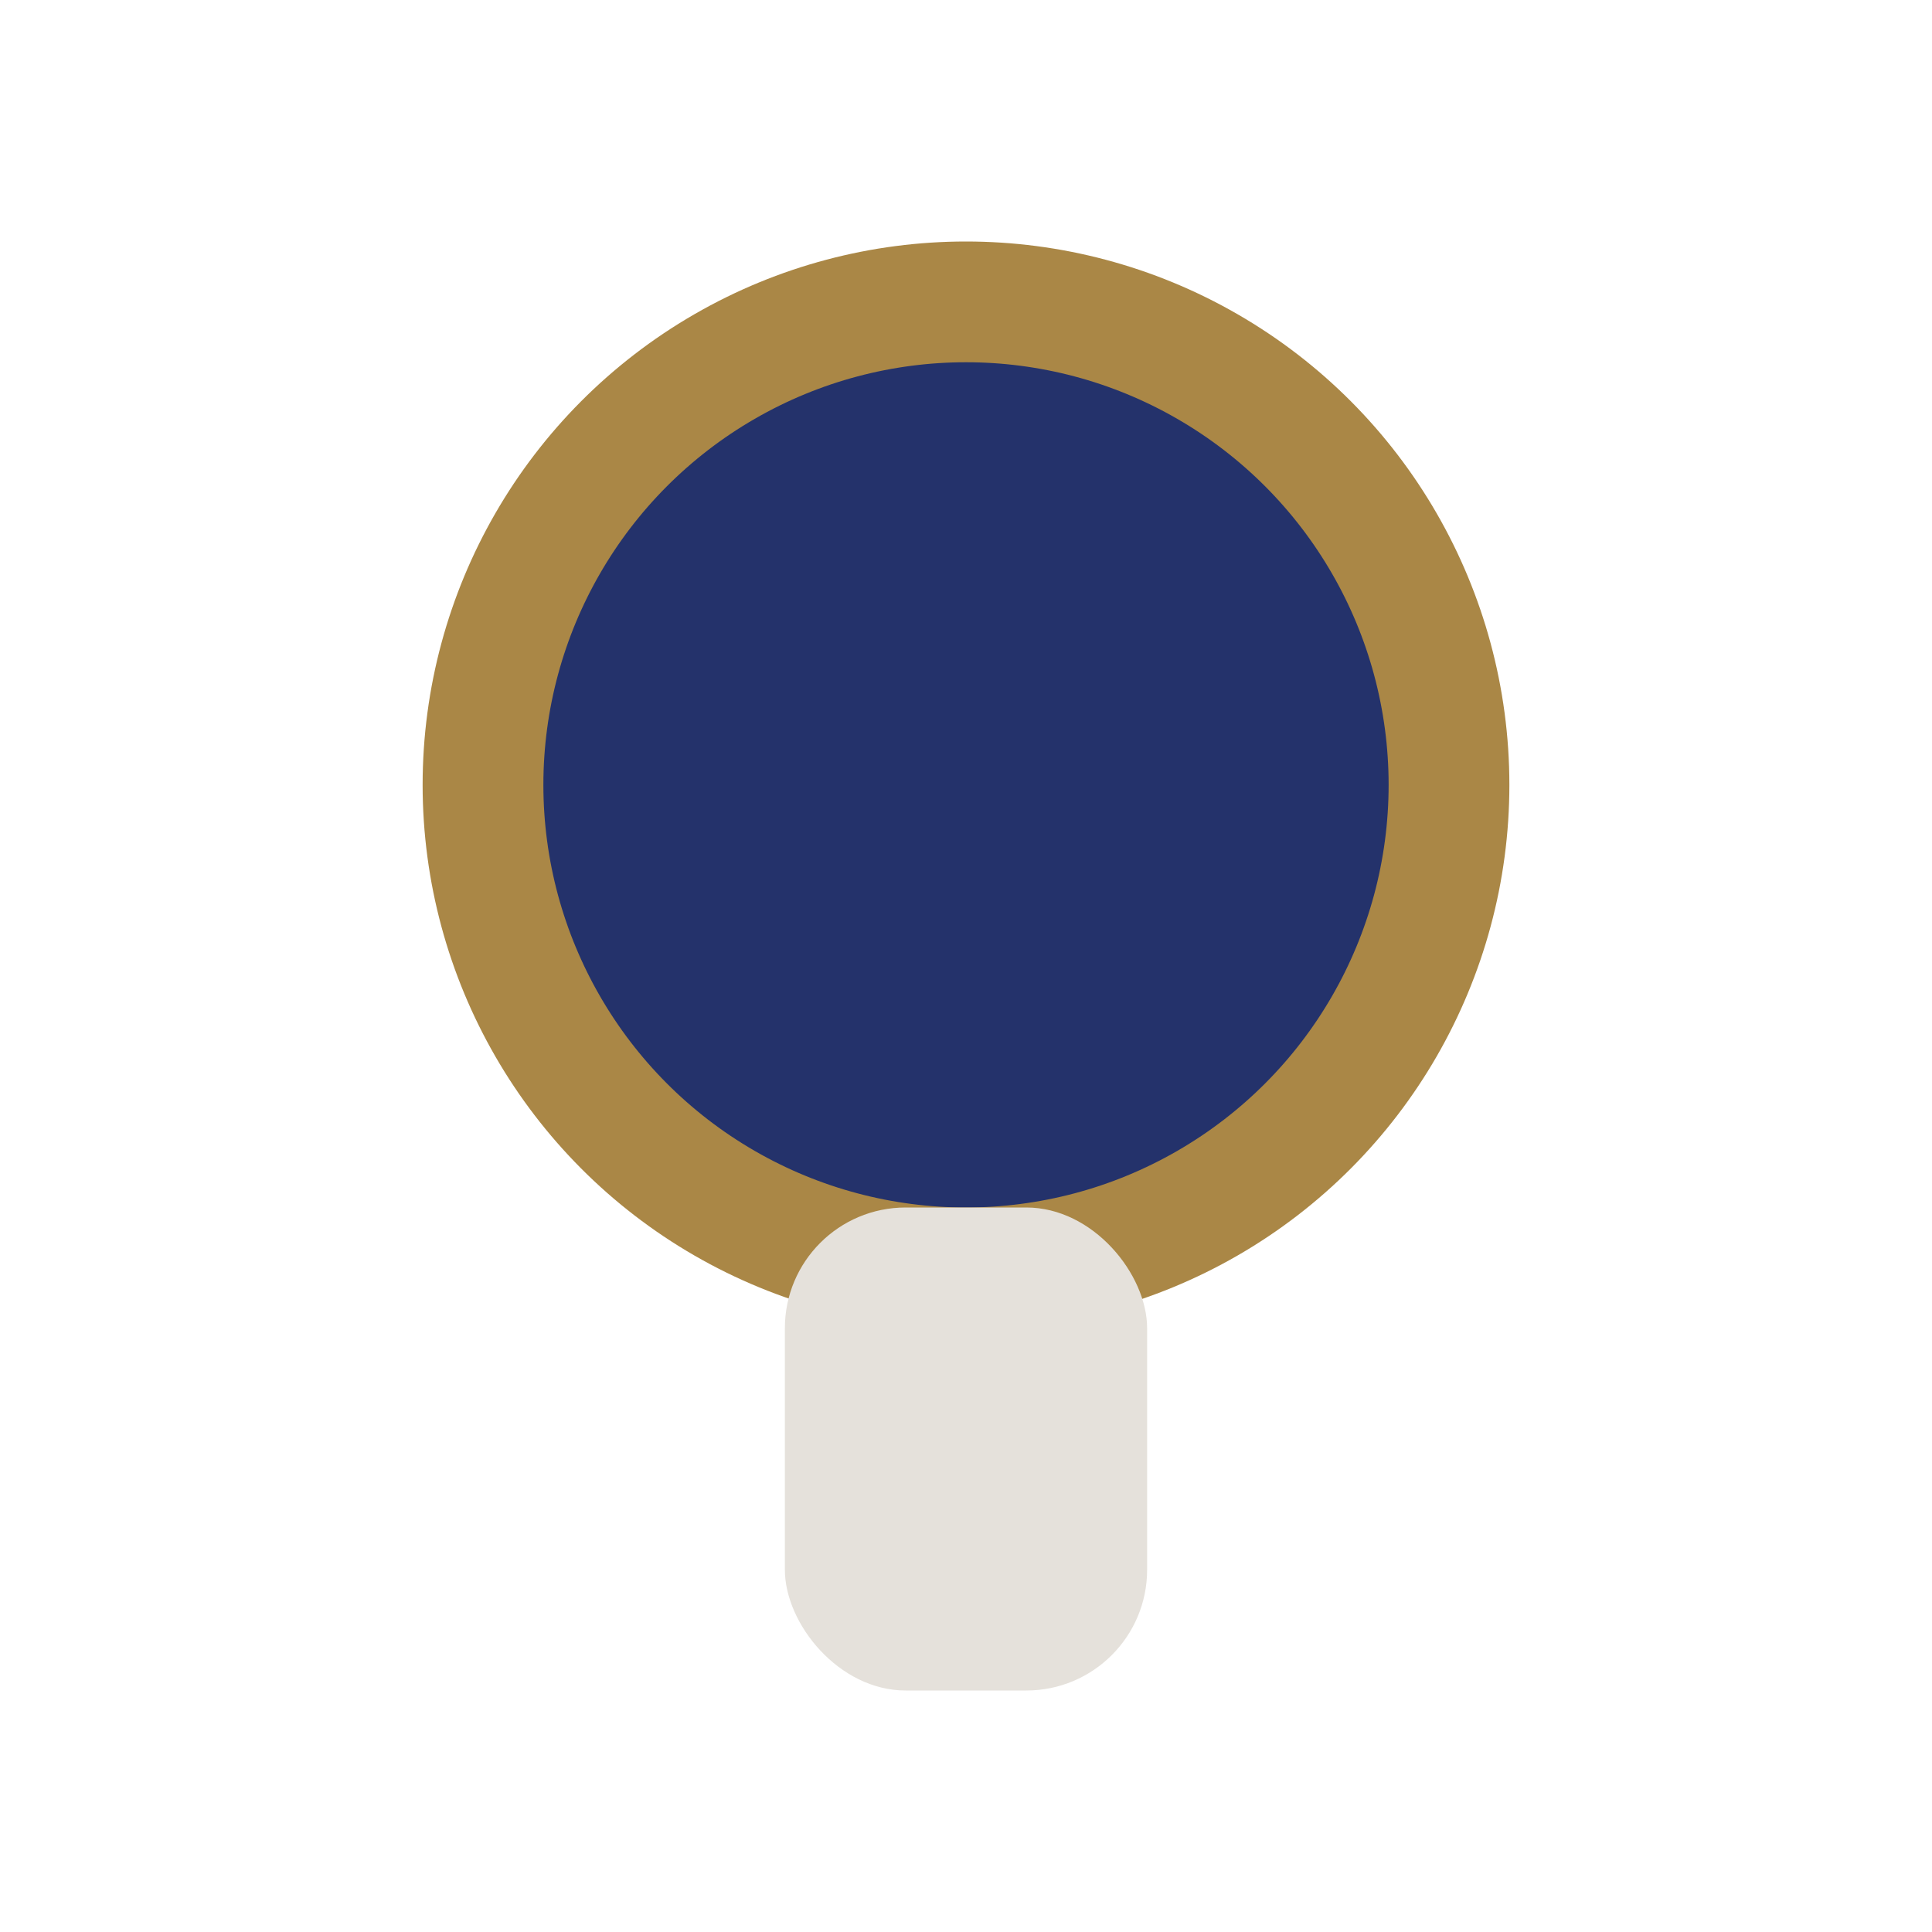
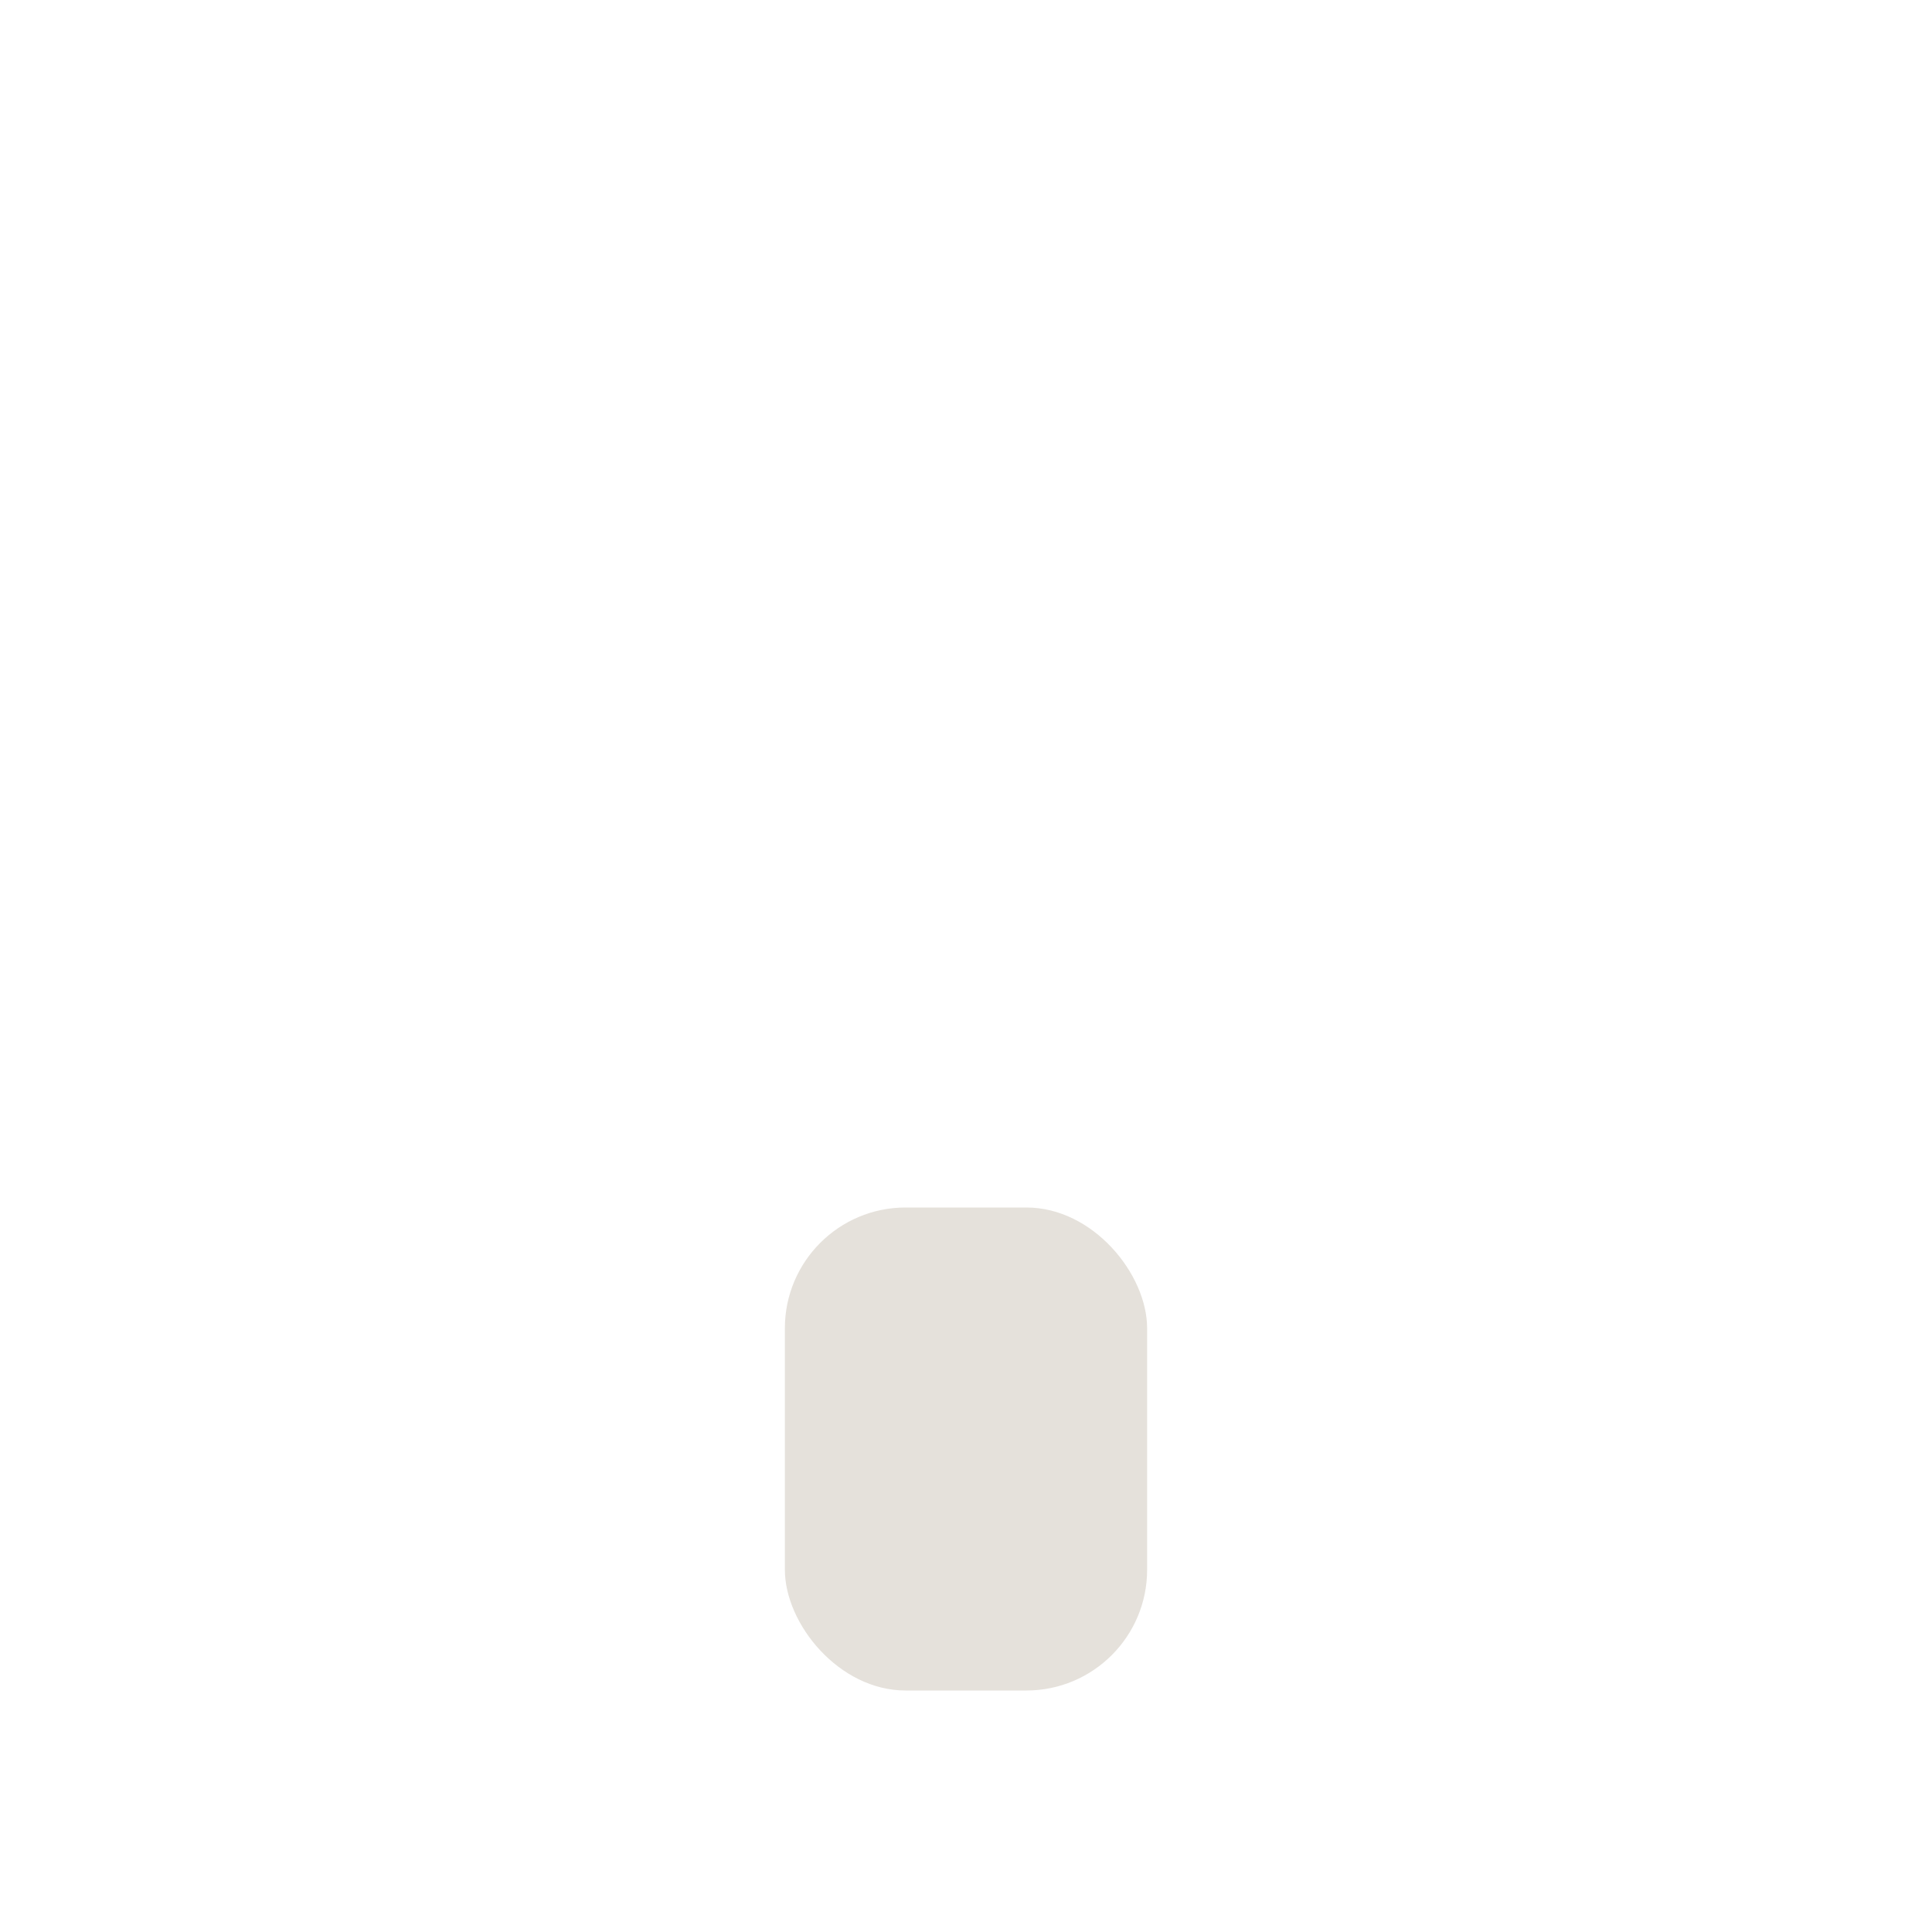
<svg xmlns="http://www.w3.org/2000/svg" width="32" height="32" viewBox="0 0 32 32">
-   <circle cx="16" cy="13" r="8" fill="#24326B" stroke="#AA8746" stroke-width="2" />
  <rect x="13" y="20" width="6" height="8" rx="2" fill="#E5E1DB" />
</svg>